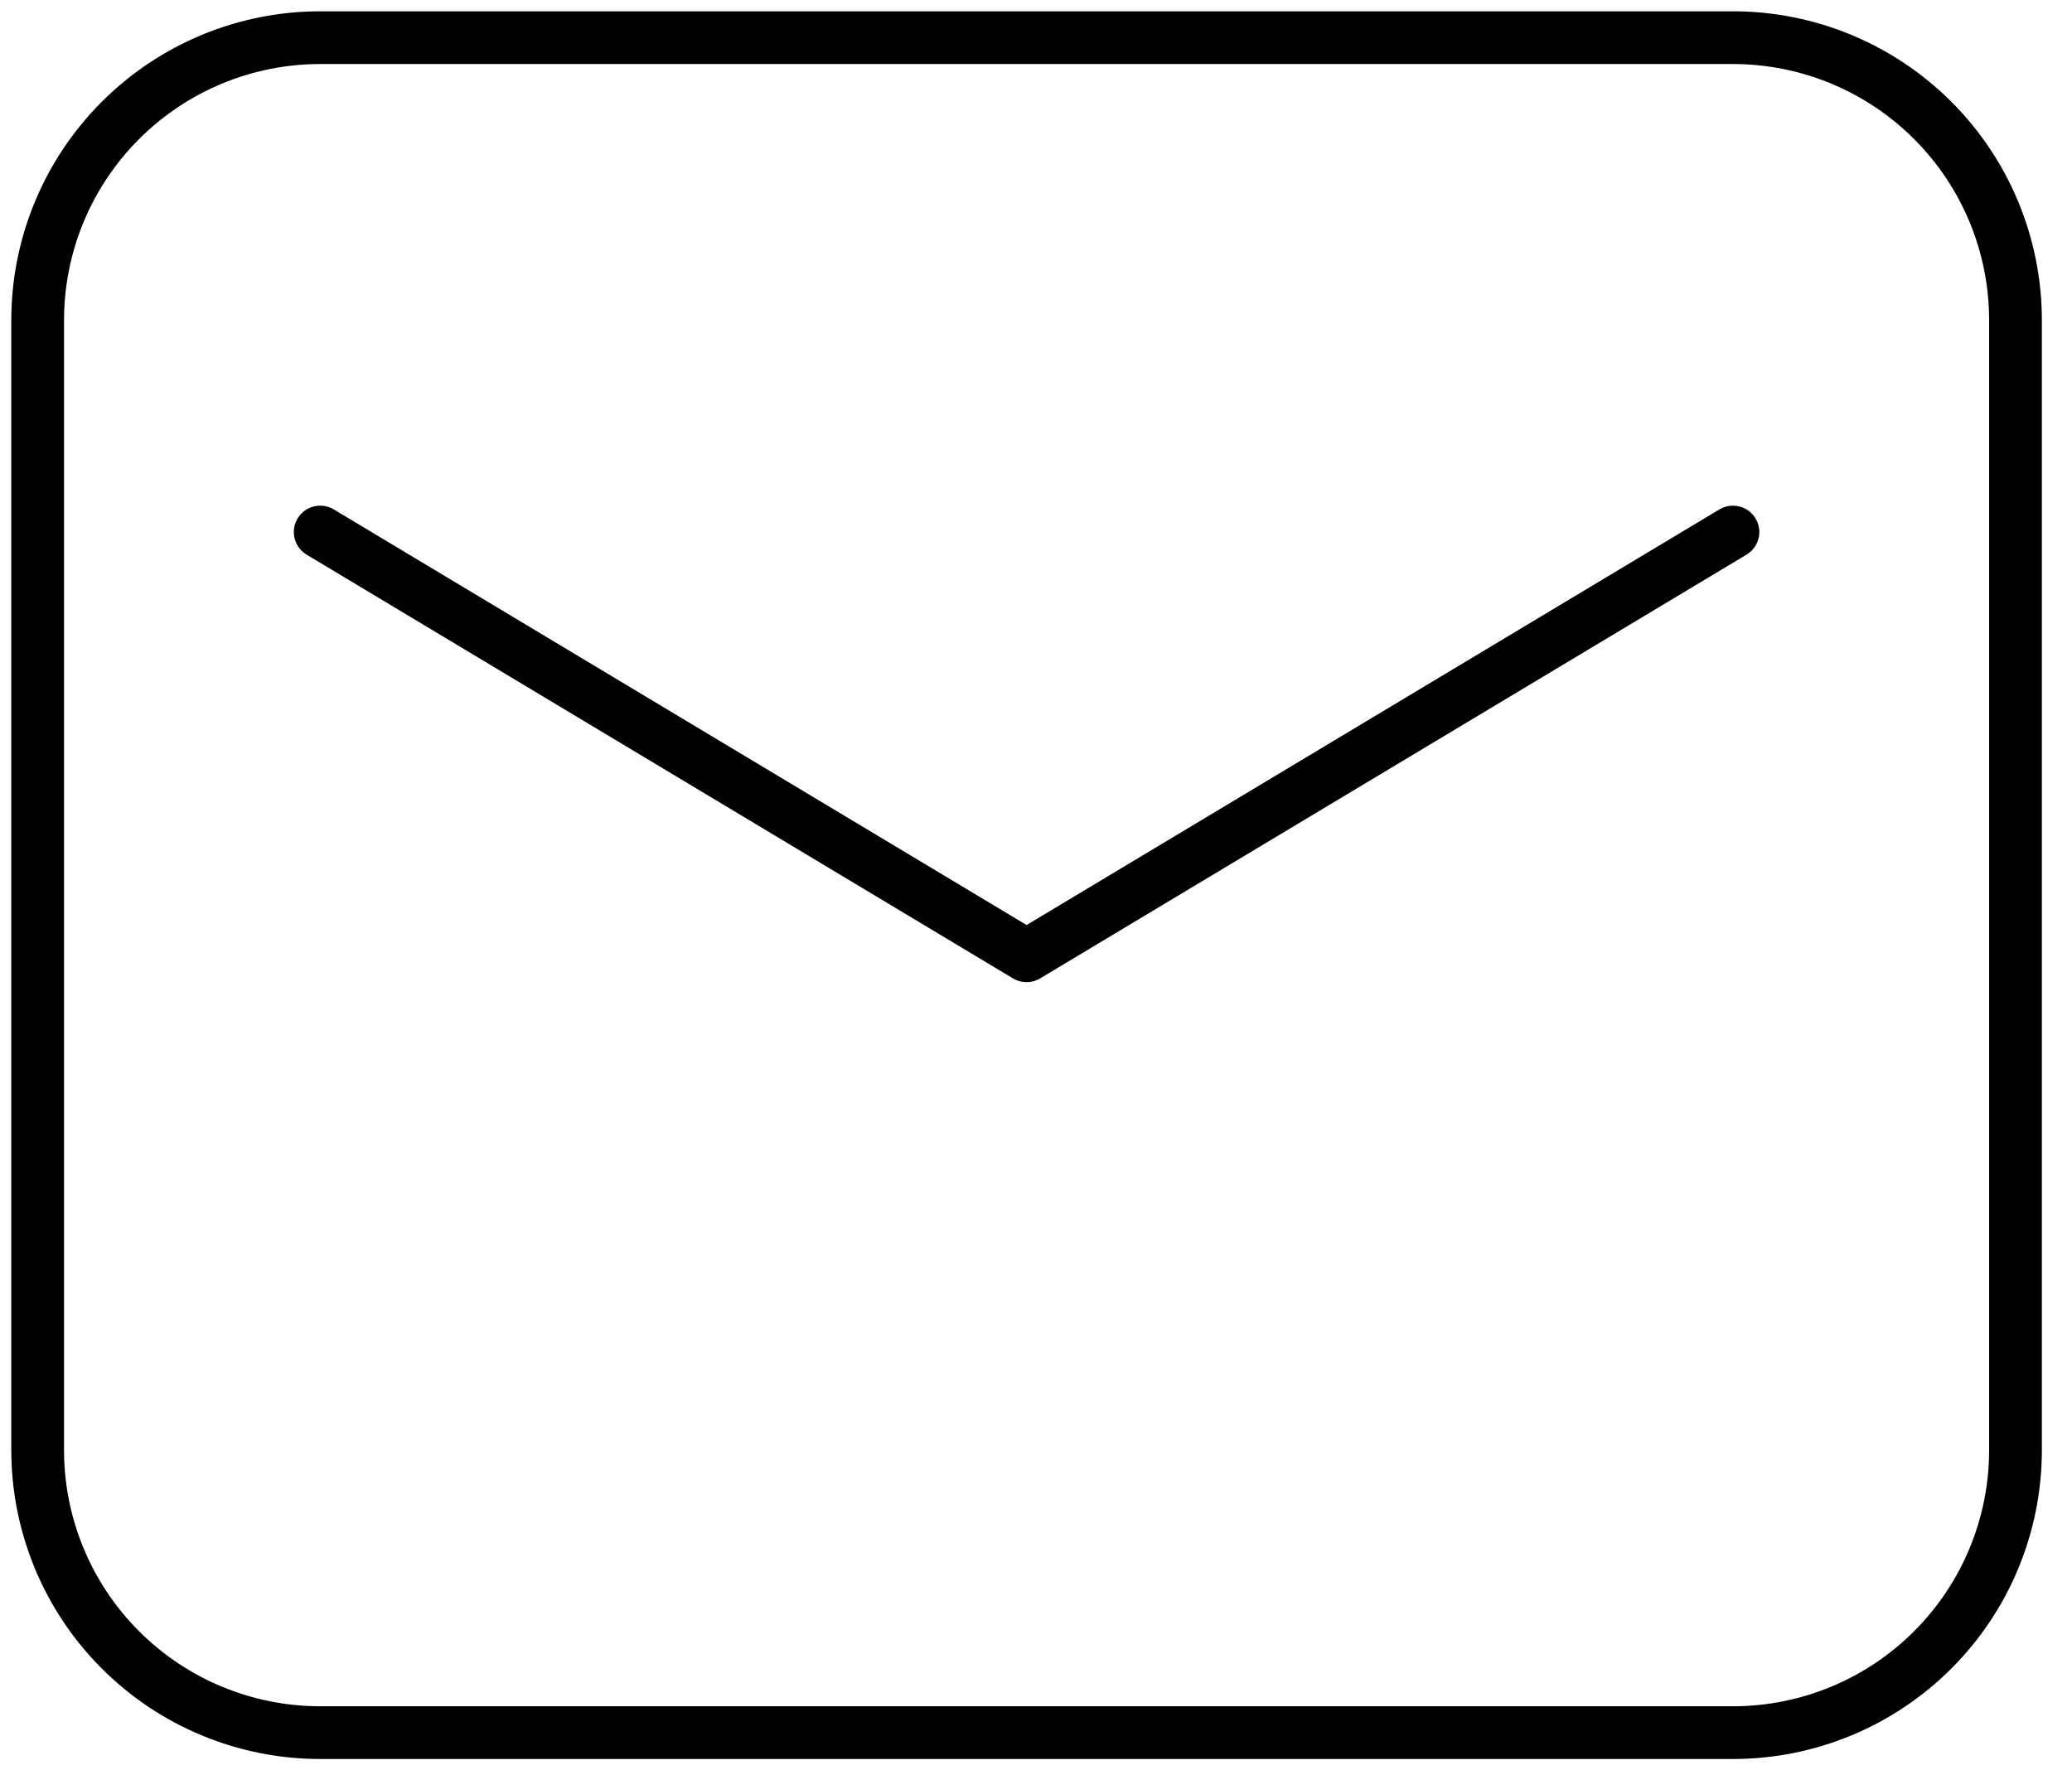
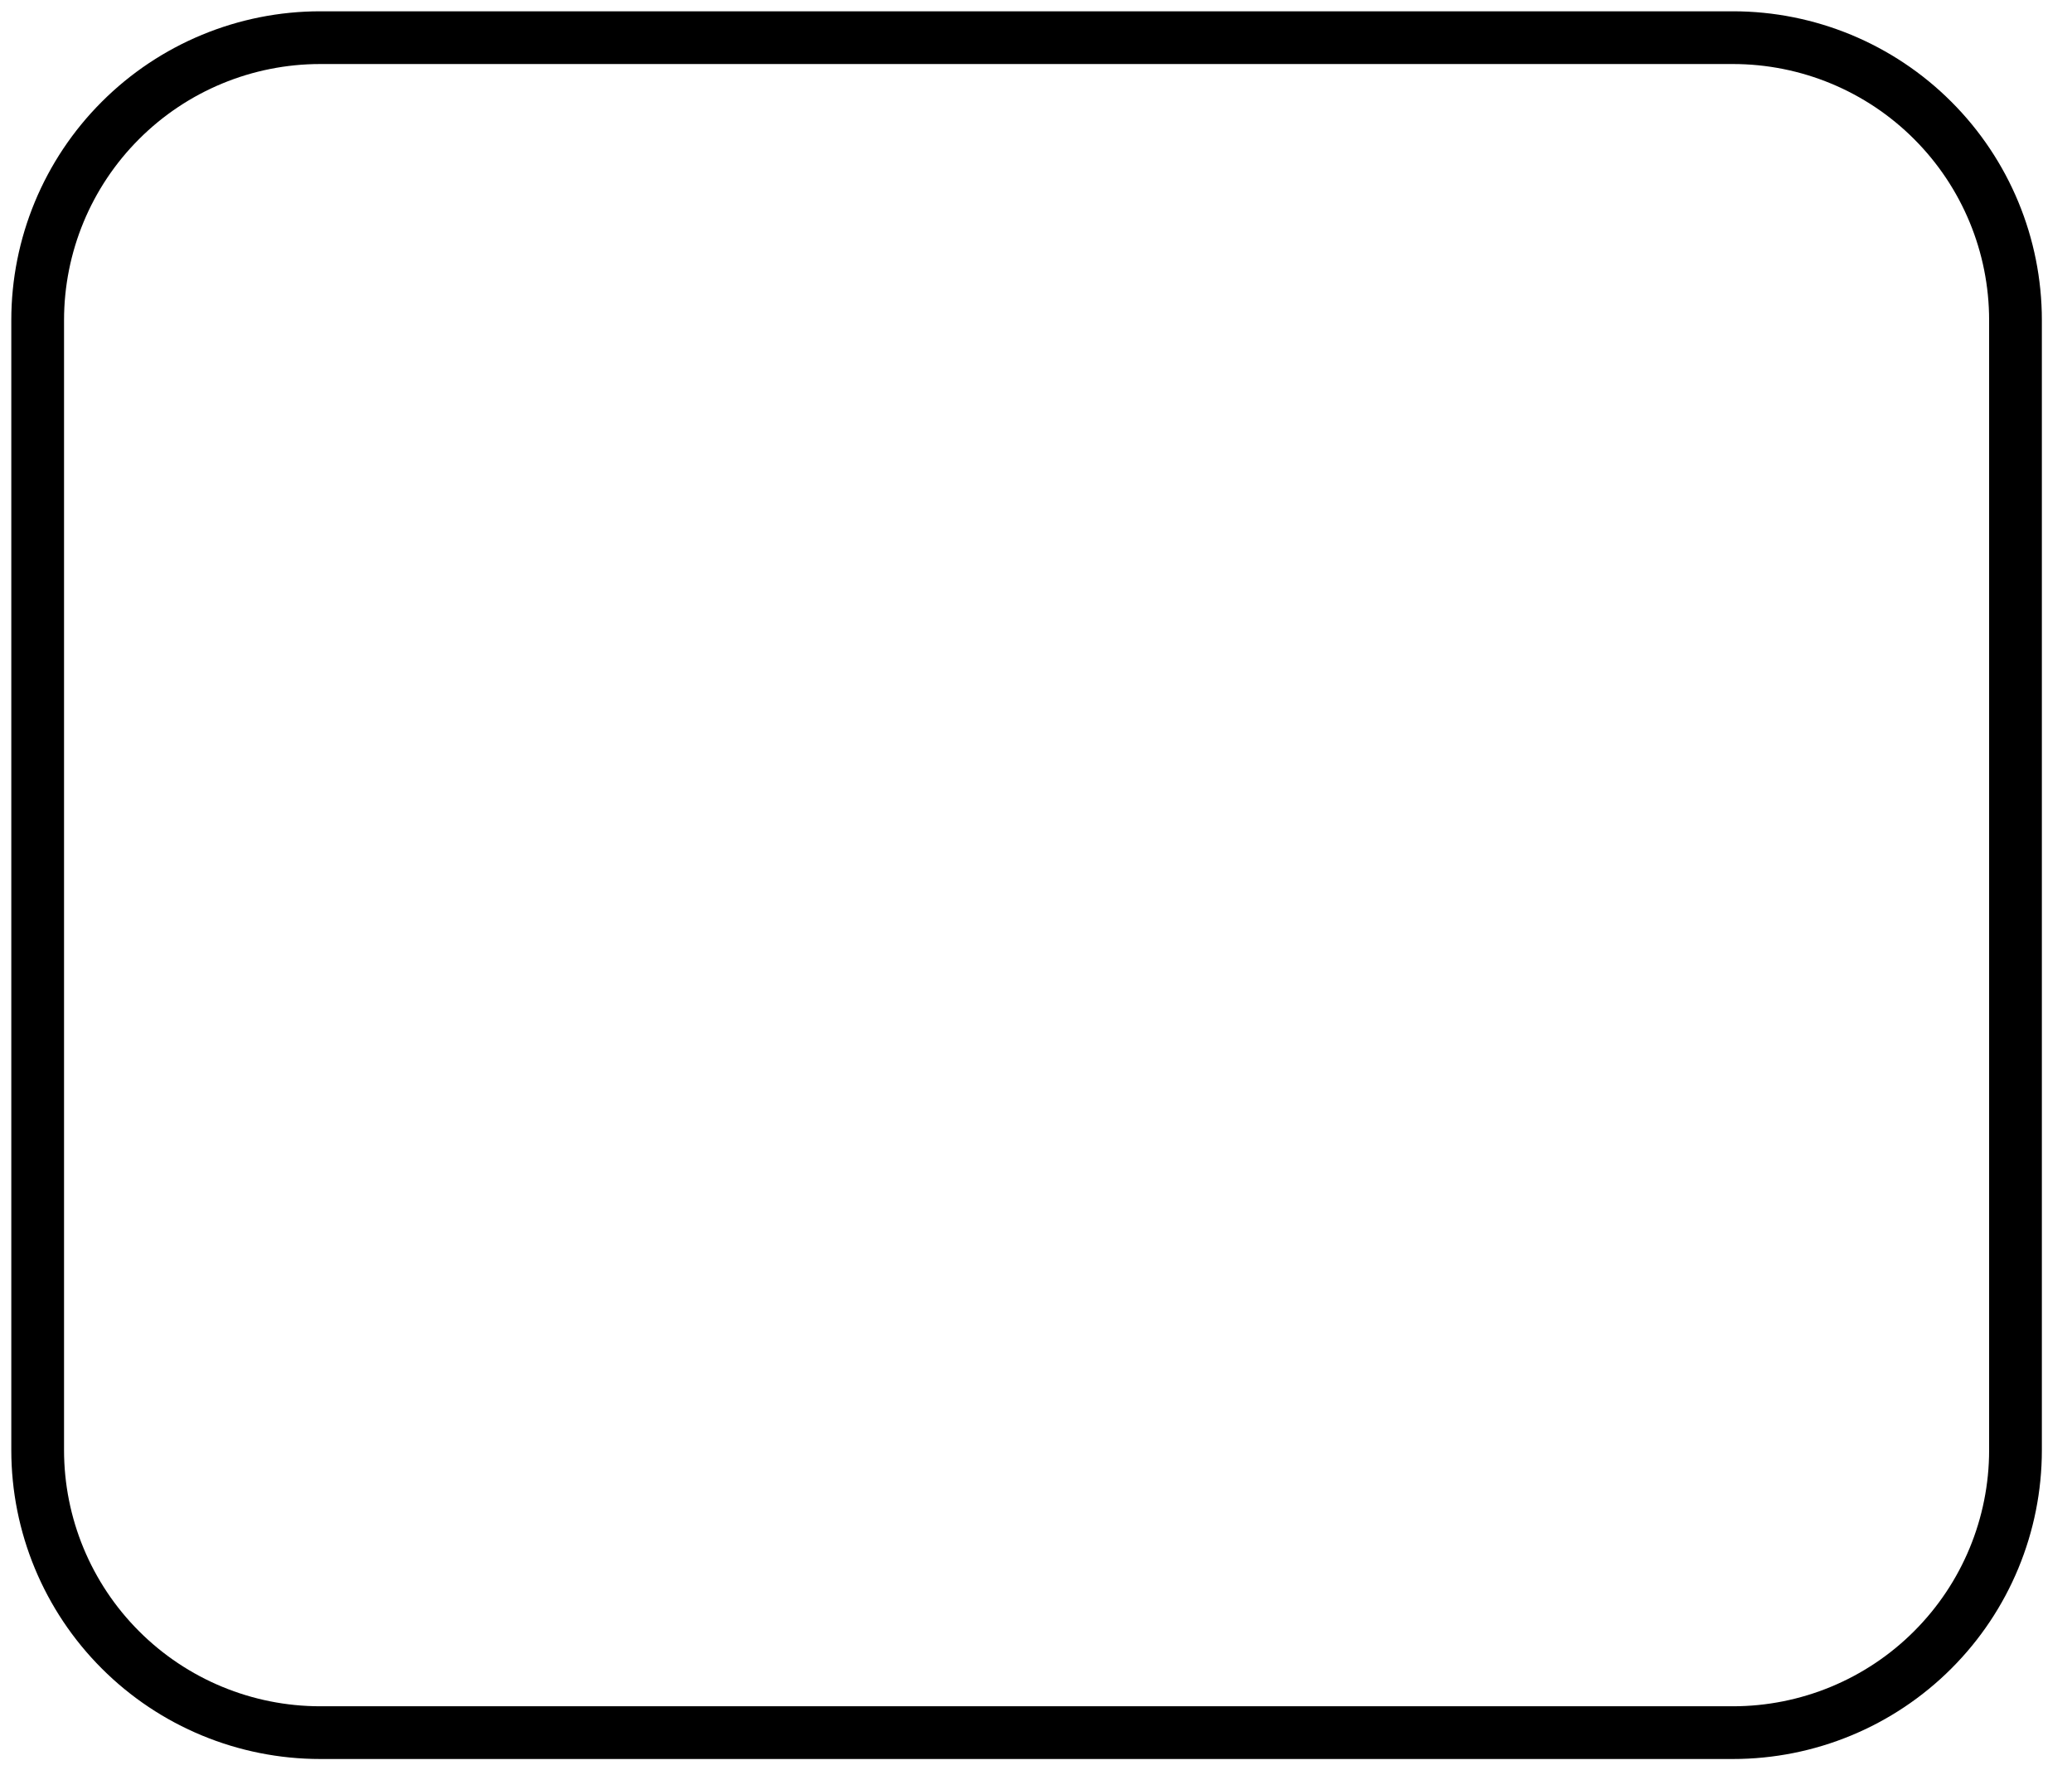
<svg xmlns="http://www.w3.org/2000/svg" width="55" height="47" viewBox="0 0 55 47" fill="none">
  <path fill-rule="evenodd" clip-rule="evenodd" d="M1 38.5V8.5C1 6.511 1.79 4.603 3.197 3.197C4.603 1.79 6.511 1 8.5 1H46C47.989 1 49.897 1.79 51.303 3.197C52.71 4.603 53.5 6.511 53.5 8.5V38.5C53.5 40.489 52.71 42.397 51.303 43.803C49.897 45.21 47.989 46 46 46H8.5C6.511 46 4.603 45.21 3.197 43.803C1.79 42.397 1 40.489 1 38.5Z" stroke="black" stroke-width="1.4" stroke-linecap="round" stroke-linejoin="round" />
-   <path d="M8.5 14.125L27.25 25.375L46 14.125" stroke="black" stroke-width="1.4" stroke-linecap="round" stroke-linejoin="round" />
</svg>